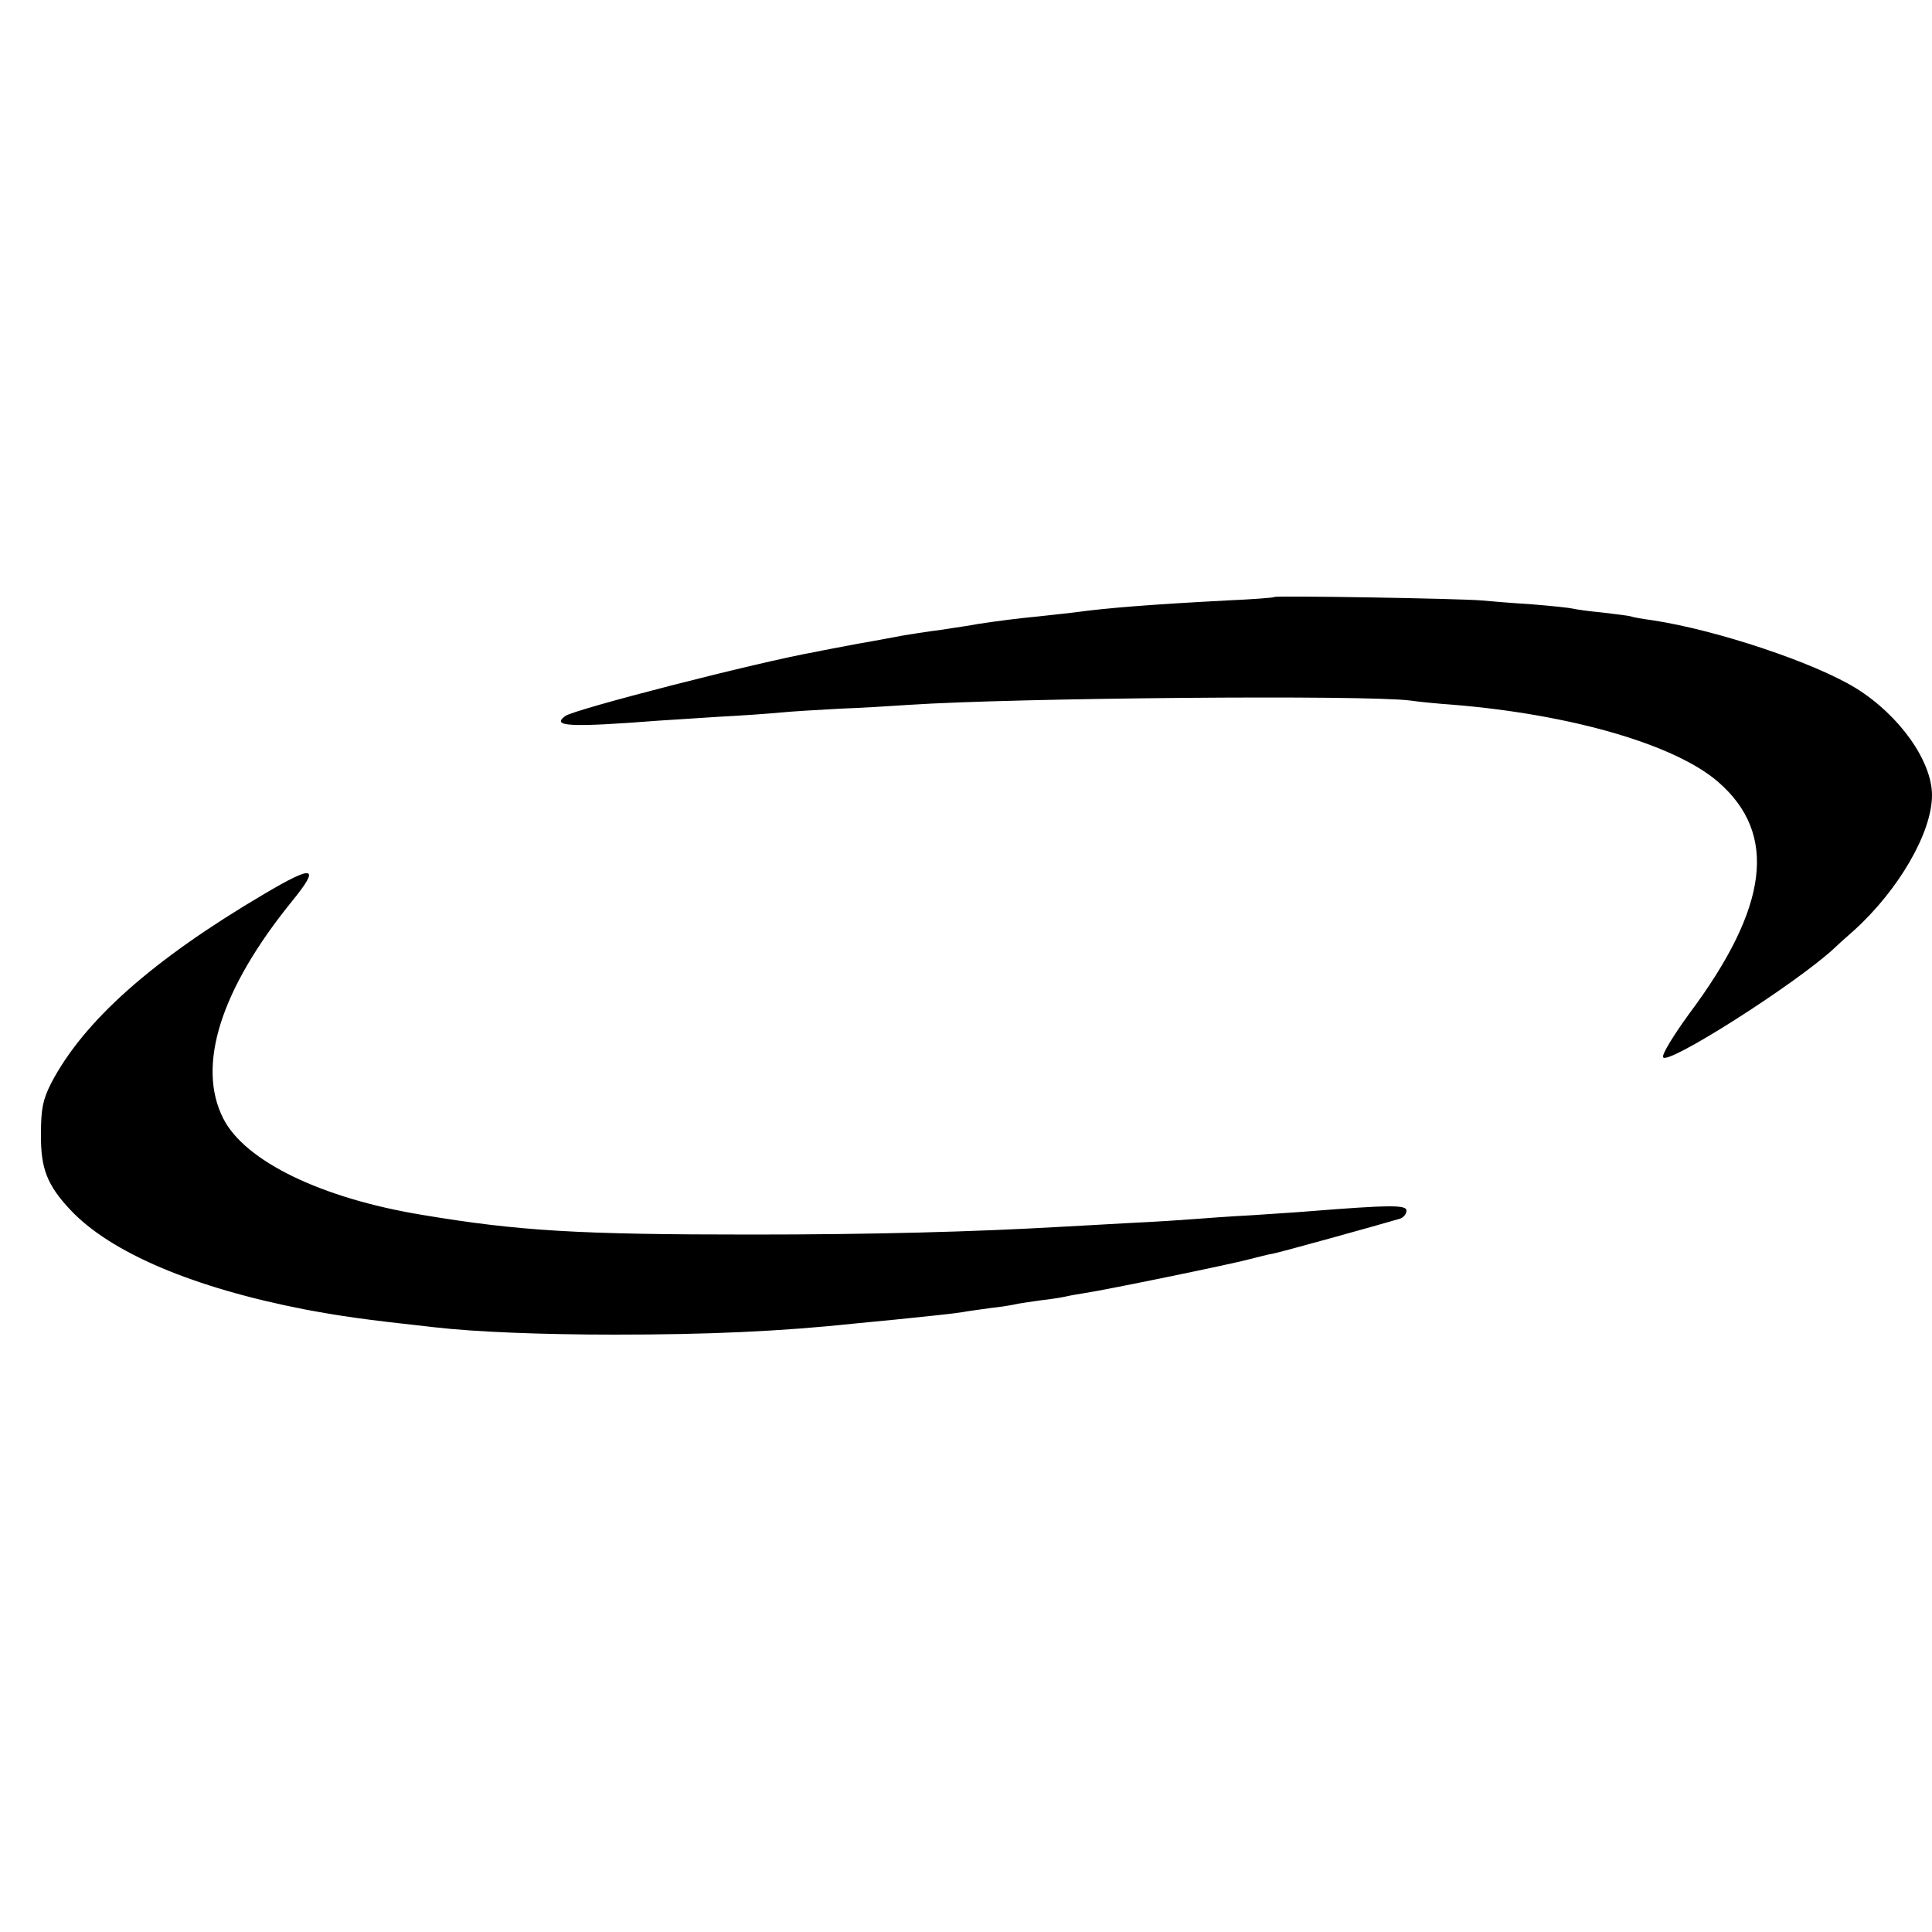
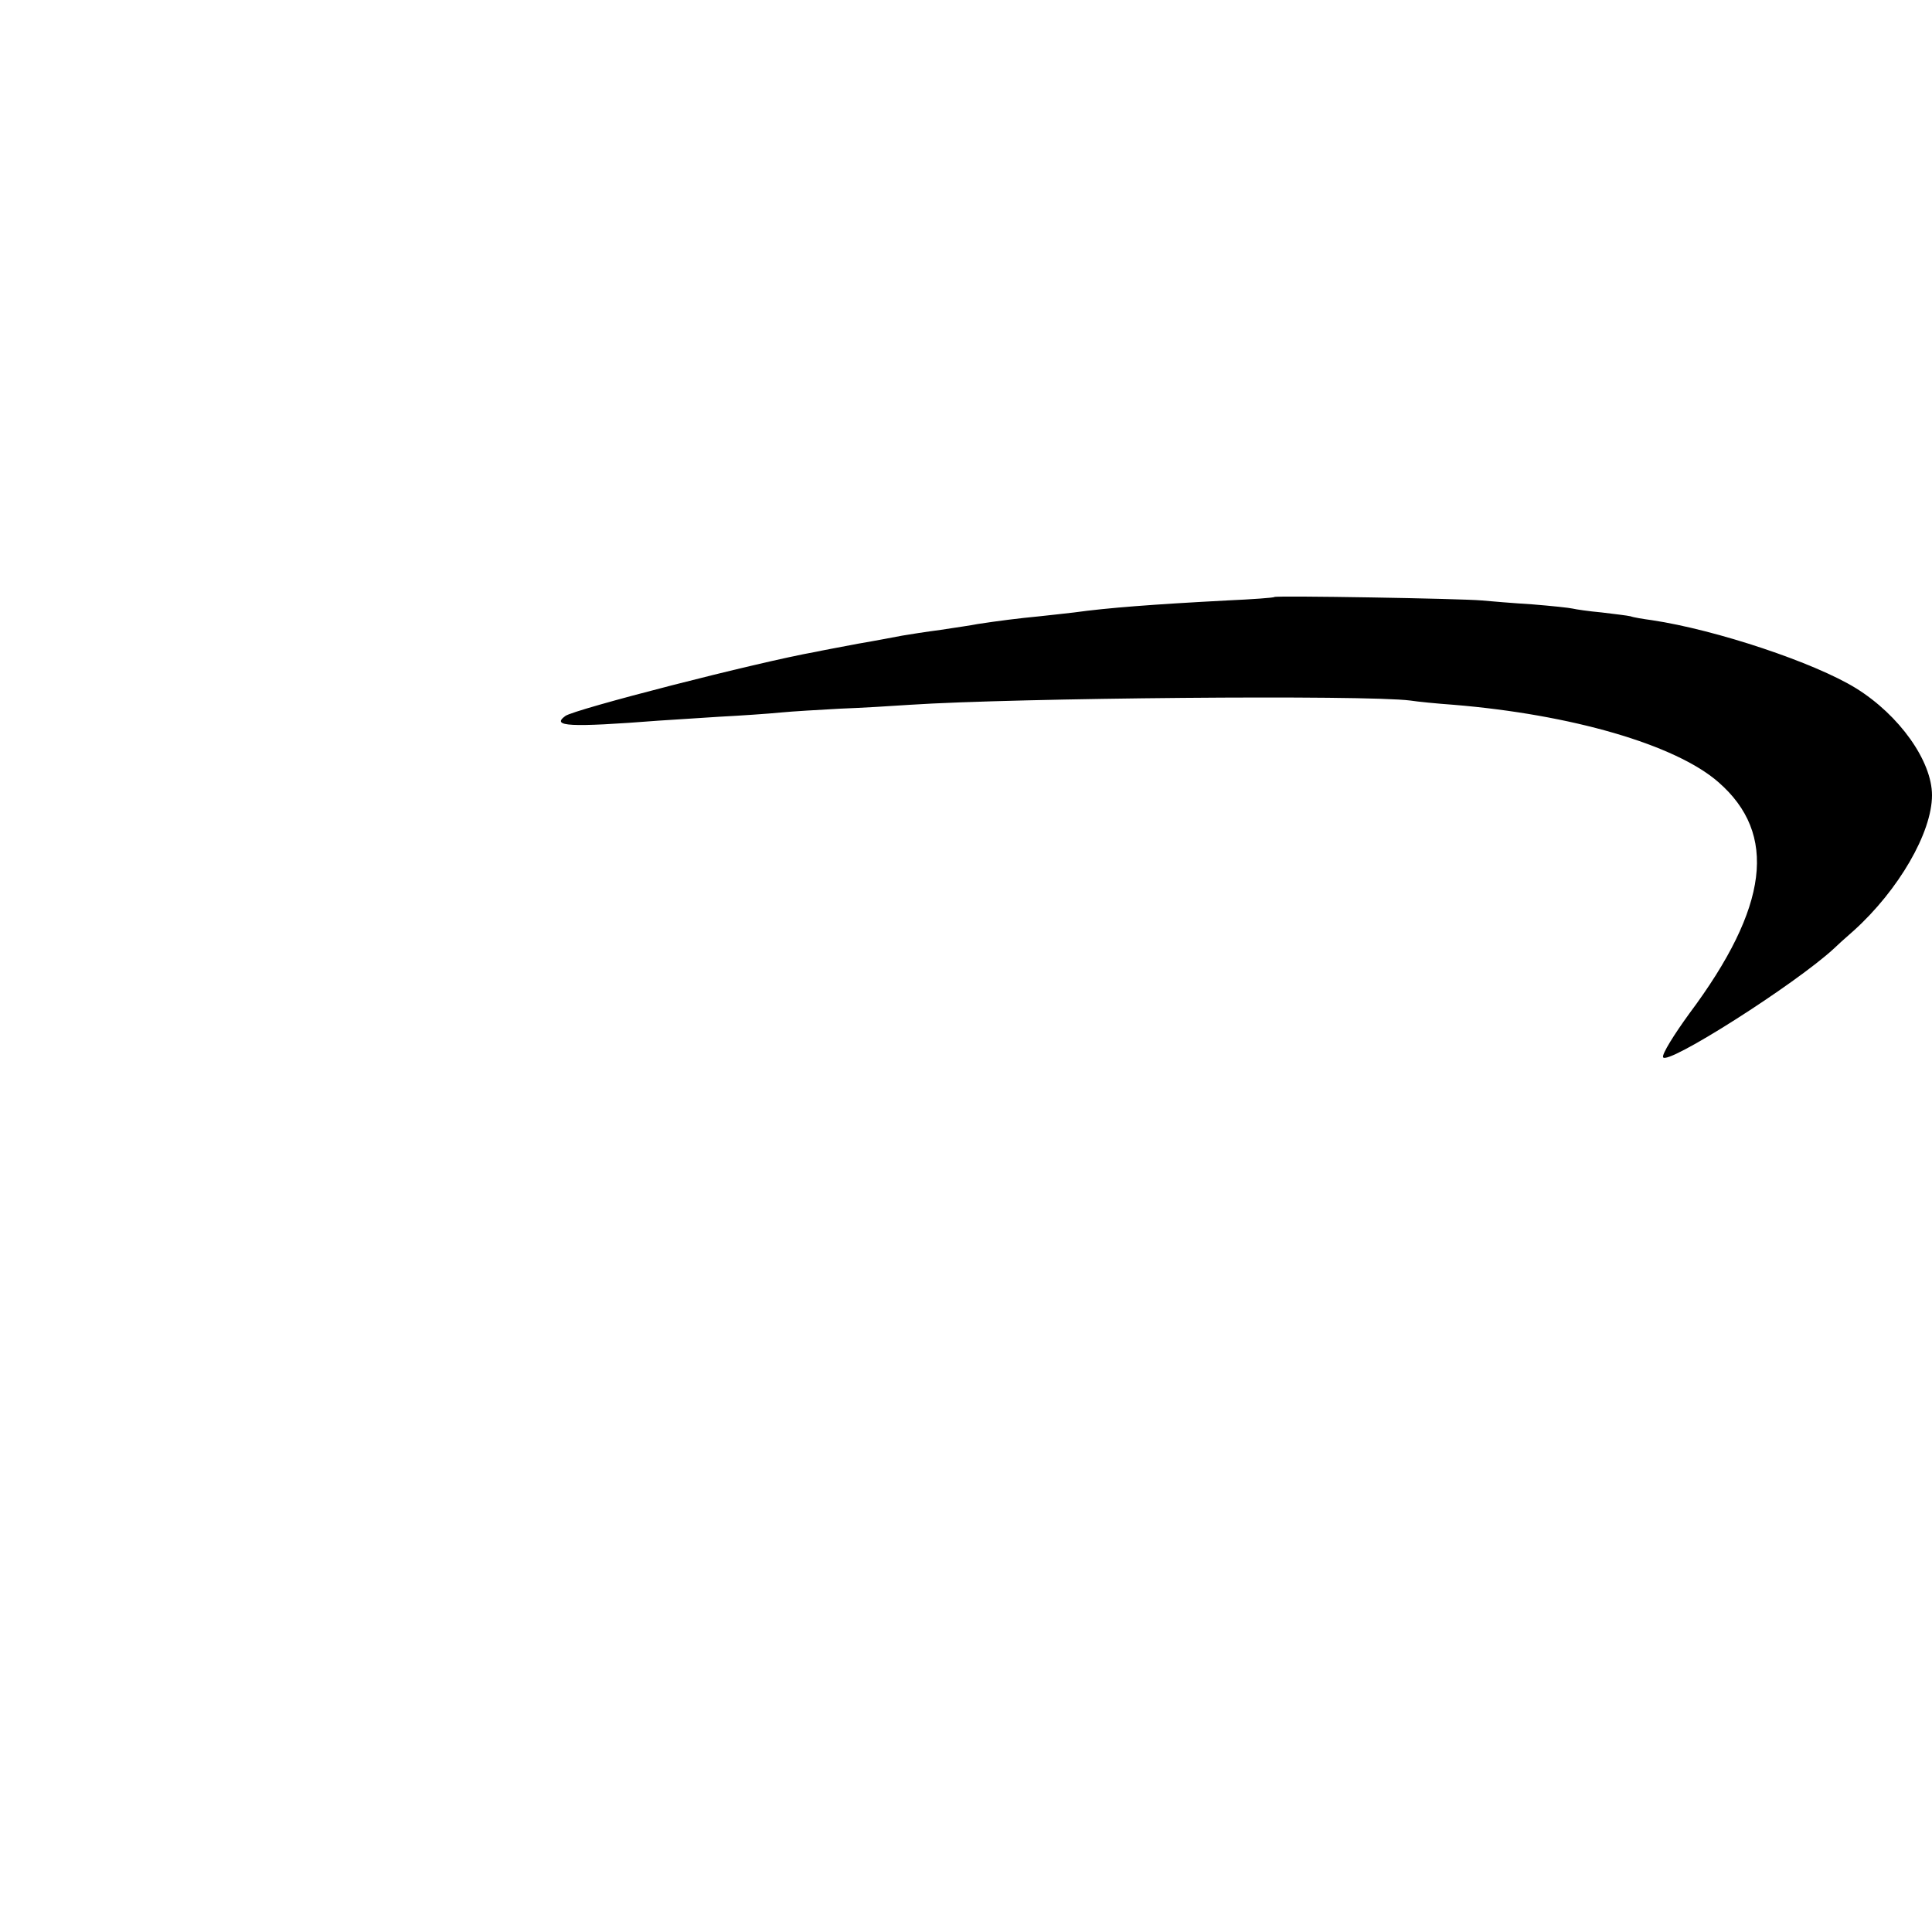
<svg xmlns="http://www.w3.org/2000/svg" version="1.0" width="500pt" height="500pt" viewBox="0 0 500 500" preserveAspectRatio="xMidYMid meet">
  <g transform="translate(0,500) scale(0.1,-0.1)" fill="#000000" stroke="none">
-     <path d="M3298 3455 c-1 -2 -57 -6 -123 -9 -190 -10 -309 -19 -395 -31 -19 -2 -60 -7 -90 -10 -53 -5 -108 -12 -160 -20 -14 -3 -56 -9 -95 -15 -38 -5 -83 -12 -100 -15 -16 -3 -68 -13 -115 -21 -47 -9 -96 -18 -109 -21 -152 -27 -626 -149 -648 -166 -37 -27 9 -30 242 -12 28 2 97 6 155 10 58 3 130 8 160 11 30 3 100 7 155 10 55 2 136 7 180 10 272 18 1179 26 1295 11 19 -3 70 -8 112 -11 304 -25 574 -103 685 -200 154 -134 131 -323 -75 -599 -40 -55 -71 -105 -68 -113 9 -23 341 188 442 281 6 6 29 27 52 47 115 104 202 253 202 350 0 88 -84 207 -197 277 -107 66 -361 151 -528 176 -22 3 -47 7 -55 10 -8 2 -42 6 -75 10 -33 3 -67 8 -75 10 -8 2 -55 7 -105 11 -49 3 -108 8 -130 10 -54 5 -532 13 -537 9z" />
-     <path d="M683 2686 c-290 -171 -467 -329 -551 -490 -21 -42 -26 -65 -26 -131 -1 -89 16 -132 76 -196 104 -111 319 -202 608 -258 92 -17 143 -25 335 -46 103 -12 278 -19 465 -19 239 0 428 8 625 29 28 3 74 7 103 10 88 9 146 15 172 19 14 3 48 7 75 11 28 3 57 8 65 10 8 2 38 6 65 10 28 3 57 8 65 10 8 2 31 6 50 9 53 8 375 74 423 87 23 6 51 13 63 15 17 3 266 72 327 90 9 3 17 12 17 21 0 15 -42 15 -255 -2 -22 -2 -87 -6 -145 -10 -58 -3 -125 -8 -150 -10 -25 -2 -99 -7 -165 -10 -66 -4 -147 -8 -180 -10 -225 -13 -489 -20 -800 -20 -448 0 -602 9 -853 51 -261 43 -458 139 -514 249 -70 137 -7 335 178 563 74 91 57 95 -73 18z" />
+     <path d="M3298 3455 c-1 -2 -57 -6 -123 -9 -190 -10 -309 -19 -395 -31 -19 -2 -60 -7 -90 -10 -53 -5 -108 -12 -160 -20 -14 -3 -56 -9 -95 -15 -38 -5 -83 -12 -100 -15 -16 -3 -68 -13 -115 -21 -47 -9 -96 -18 -109 -21 -152 -27 -626 -149 -648 -166 -37 -27 9 -30 242 -12 28 2 97 6 155 10 58 3 130 8 160 11 30 3 100 7 155 10 55 2 136 7 180 10 272 18 1179 26 1295 11 19 -3 70 -8 112 -11 304 -25 574 -103 685 -200 154 -134 131 -323 -75 -599 -40 -55 -71 -105 -68 -113 9 -23 341 188 442 281 6 6 29 27 52 47 115 104 202 253 202 350 0 88 -84 207 -197 277 -107 66 -361 151 -528 176 -22 3 -47 7 -55 10 -8 2 -42 6 -75 10 -33 3 -67 8 -75 10 -8 2 -55 7 -105 11 -49 3 -108 8 -130 10 -54 5 -532 13 -537 9" />
  </g>
</svg>